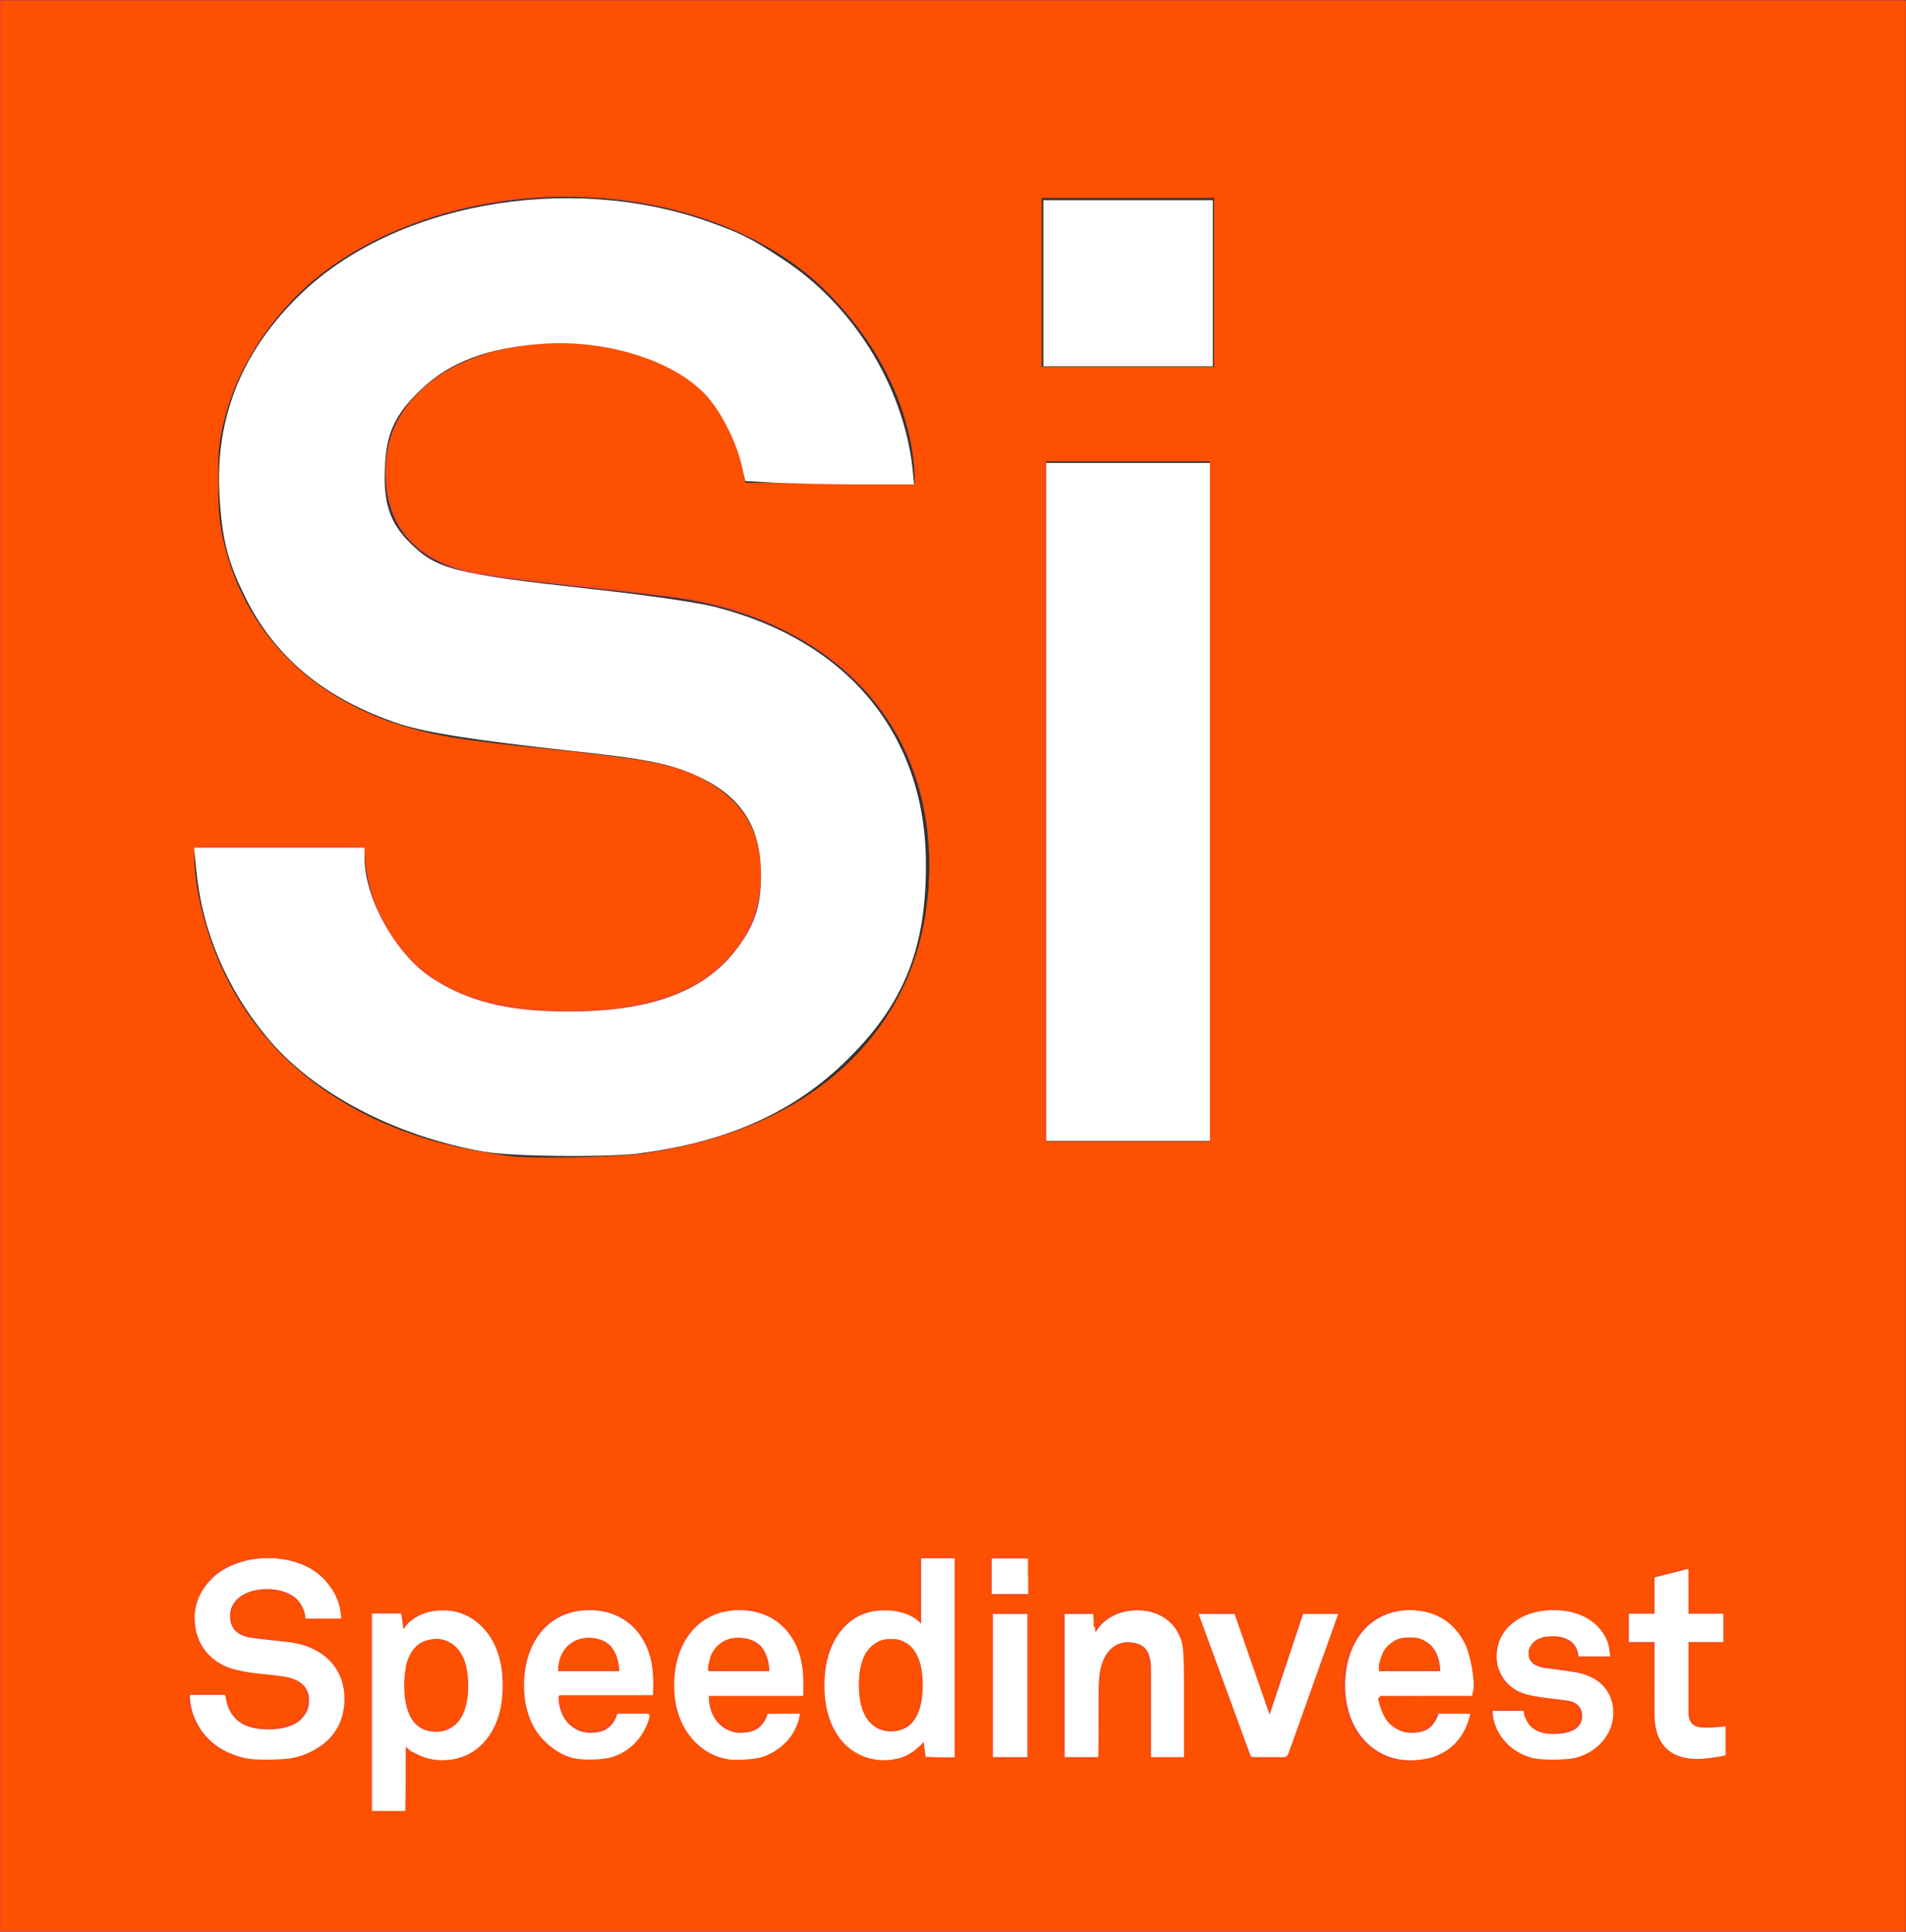
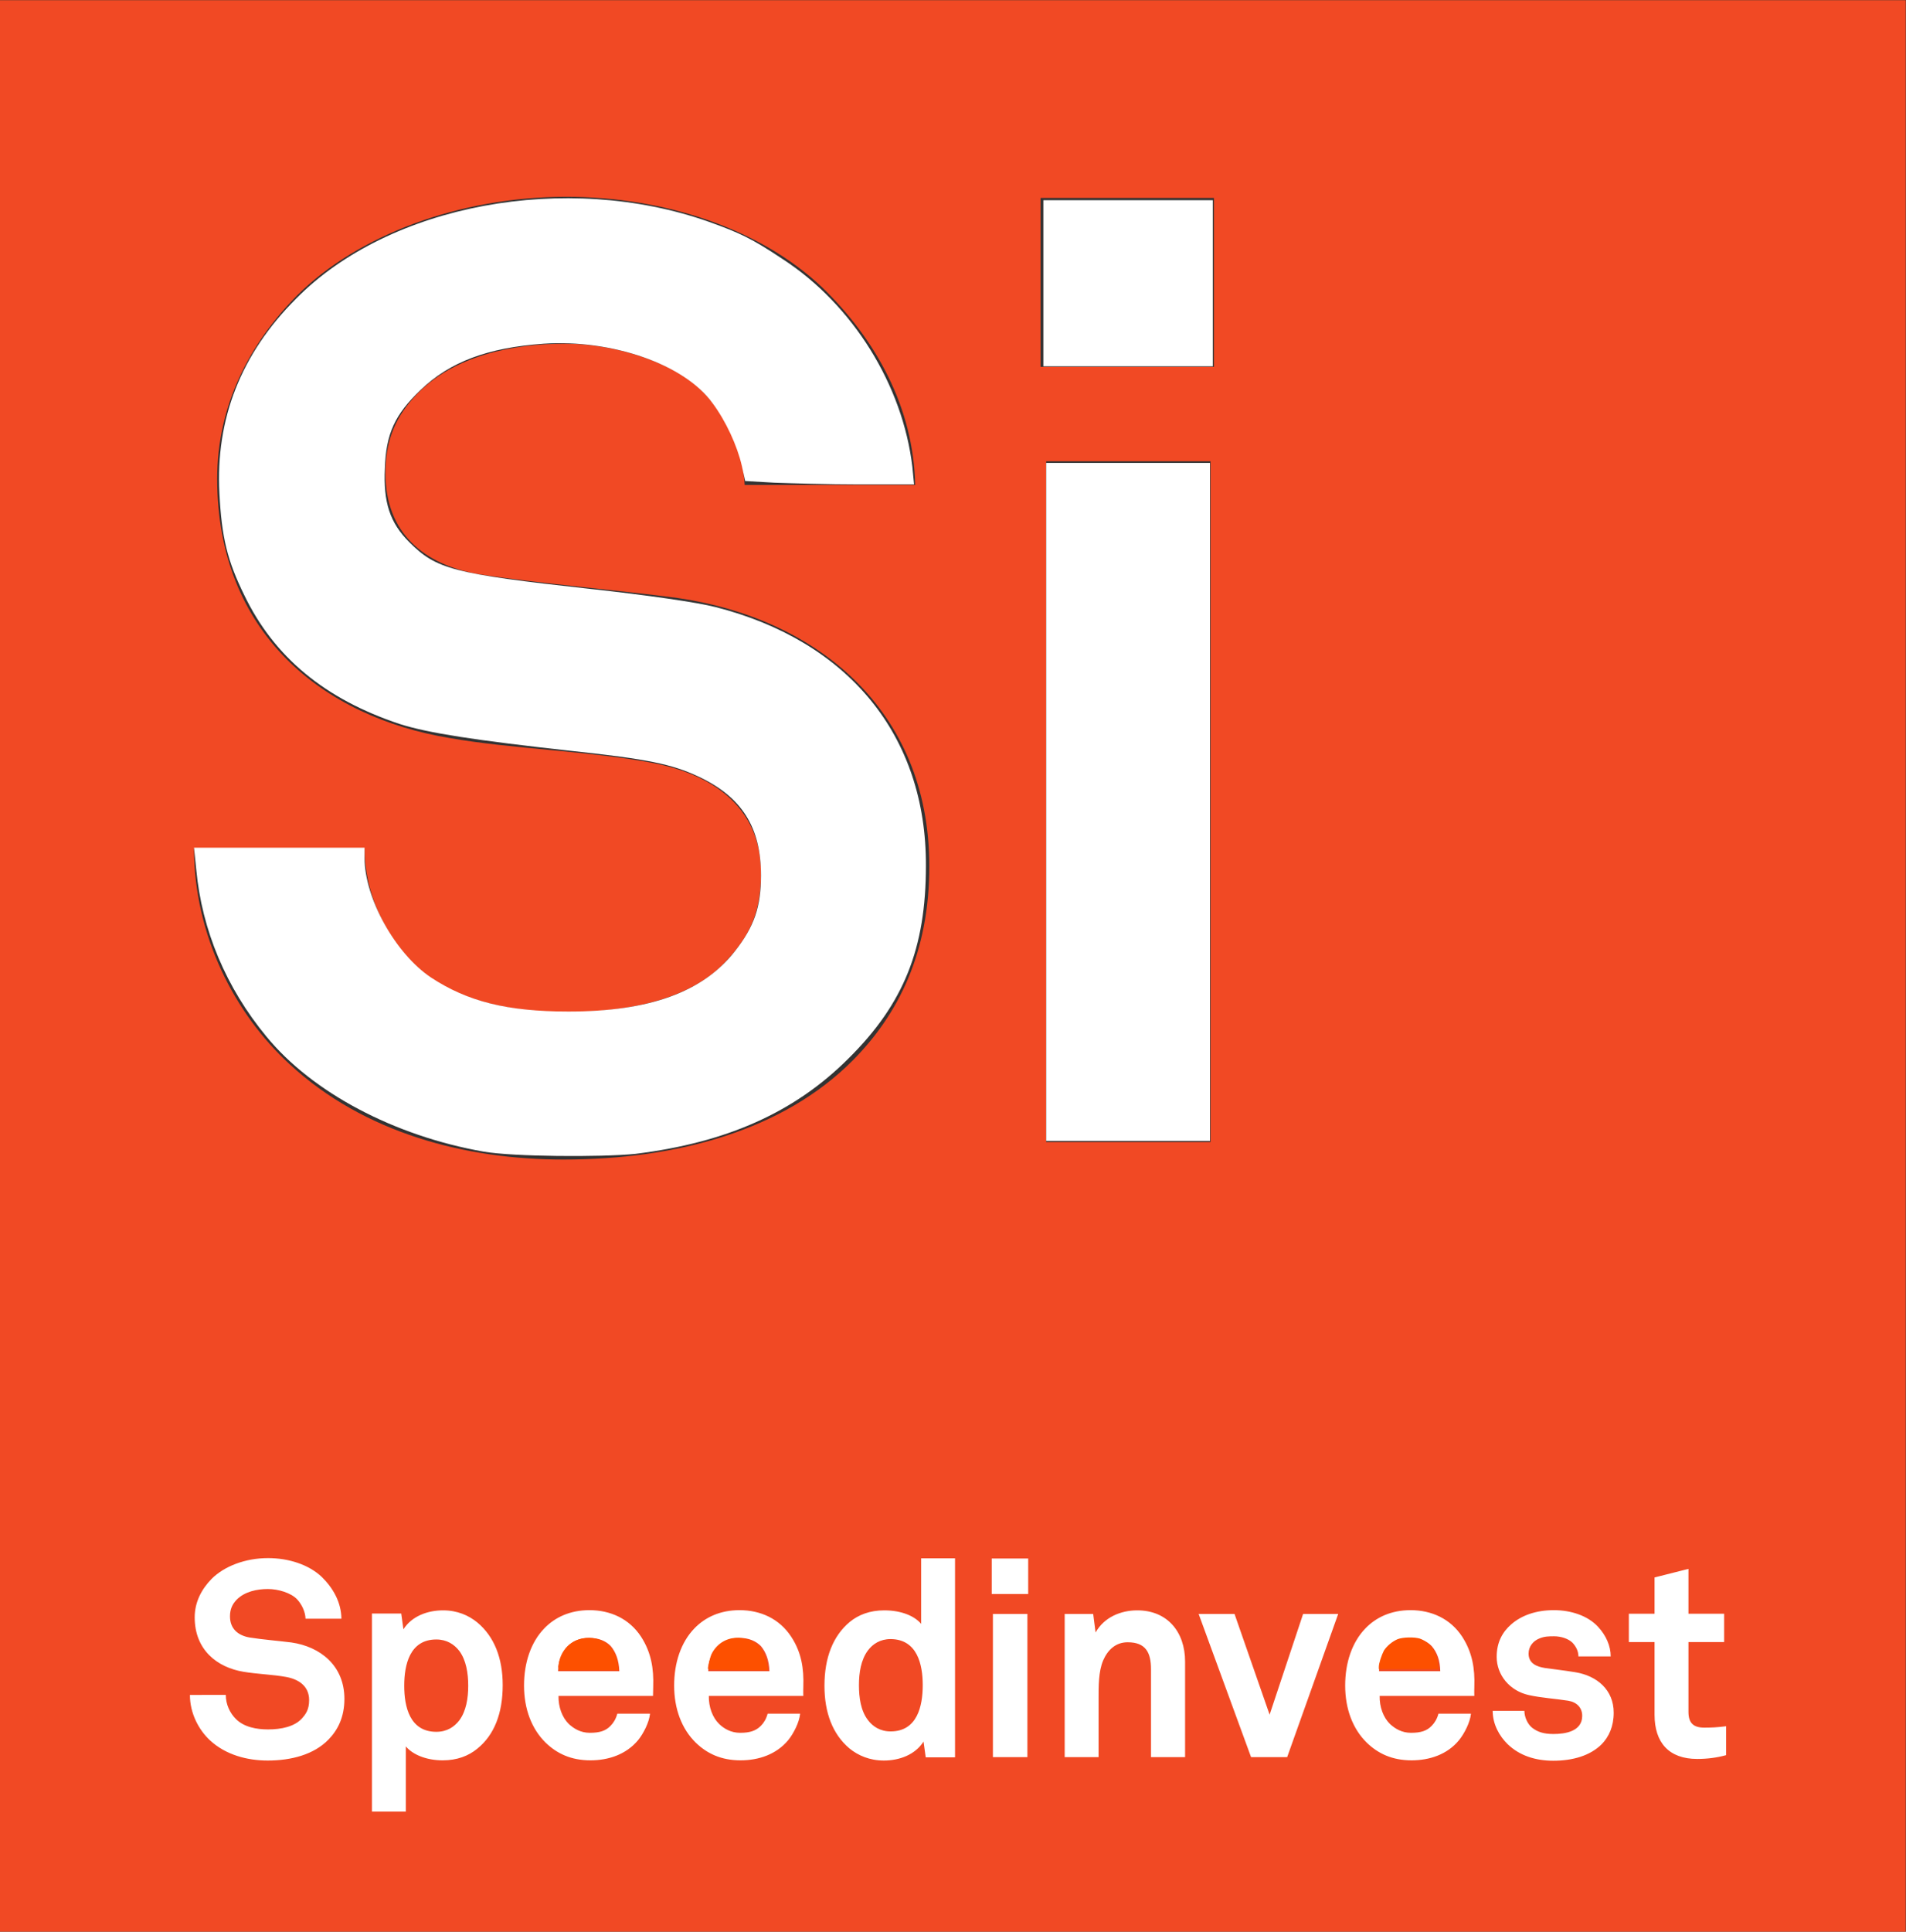
<svg xmlns="http://www.w3.org/2000/svg" xmlns:ns1="http://www.inkscape.org/namespaces/inkscape" xmlns:ns2="http://sodipodi.sourceforge.net/DTD/sodipodi-0.dtd" version="1.1" id="svg1994" ns1:version="0.92.2 (5c3e80d, 2017-08-06)" ns2:docname="speedinvest.svg" x="0px" y="0px" viewBox="0 0 337.5 341.9" style="enable-background:new 0 0 337.5 341.9;" xml:space="preserve">
  <rect x="0" y="0" width="337.5" height="341.9" fill="#333333" stroke="none" />
  <style type="text/css">
	.st0{fill:#F14924;}
	.st1{fill:#FFFFFF;}
	.st2{fill:#FD5000;}
</style>
  <ns2:namedview bordercolor="#666666" borderopacity="1.0" id="base" ns1:current-layer="layer1" ns1:cx="413.2448" ns1:cy="182.25143" ns1:document-units="mm" ns1:pageopacity="0" ns1:pageshadow="2" ns1:window-height="1018" ns1:window-maximized="1" ns1:window-width="1920" ns1:window-x="1358" ns1:window-y="-8" ns1:zoom="0.98994949" pagecolor="#ffff00" showgrid="false">
	</ns2:namedview>
  <g id="layer1" transform="translate(-45.546,-122.564)" ns1:groupmode="layer" ns1:label="Layer 1">
    <path id="path1058" ns1:connector-curvature="0" class="st0" d="M383.1,122.6H45.5v341.9h337.5V122.6z M230.8,204.2h29.1   v120.5h-29.1V204.2z M113.8,206.3c0,10.7,6.9,16.2,16.5,17.9c10.3,1.6,24.7,2.8,35.2,4.2c24.3,3.5,44.6,19.5,44.6,47.5   c0,15.3-5.5,26.2-13.5,34.3c-12.4,12.5-31.3,17.6-51.3,17.6c-17.2,0-35.2-4.6-48.5-16.9c-9.6-8.8-16.9-22.7-16.9-38.2h30.2   c0,8.1,3.7,15.3,8.5,20.2c6.9,7,17.9,8.8,27.2,8.8c11.2,0,22-2.3,28.1-8.8c3.7-3.9,6.4-7.9,6.4-15.8c0-12.1-9.2-17.6-19.2-19.5   c-11-2.1-25.2-2.5-35.9-4.4c-22.4-3.7-41.2-18.5-41.2-45.9c0-13,5.7-23.9,14.2-32.5c10.7-10.6,28.6-17.4,47.6-17.4   c17.4,0,34.3,5.6,45.3,16c9.6,9.3,16.2,21.3,16.5,35h-30.2c-0.2-5.8-3.2-12.1-7.1-16.2c-5.3-5.6-16-8.8-24.7-8.8   c-9.2,0-19.7,2.1-26.3,9C115.8,196.1,113.8,200.2,113.8,206.3 M260.5,187.5h-30.7v-29.9h30.7V187.5z" />
    <g id="g1060" transform="matrix(0.353,0,0,-0.353,62.584,223.041)">
      <path id="path1062" ns1:connector-curvature="0" class="st1" d="M124.5-567.2c0,16.7-12.1,26.2-26.6,28.3    c-6.3,0.8-14.9,1.5-21,2.5c-5.7,1-9.8,4.3-9.8,10.6c0,3.6,1.2,6.1,3.3,8.3c4,4.1,10.2,5.4,15.7,5.4c5.2,0,11.6-1.9,14.7-5.2    c2.3-2.5,4.1-6.2,4.2-9.7h18c-0.1,8.2-4.1,15.3-9.8,20.9c-6.5,6.2-16.6,9.5-27,9.5c-11.3,0-21.9-4-28.3-10.4    c-5-5.1-8.5-11.6-8.5-19.3c0-16.3,11.2-25.1,24.5-27.3c6.4-1.1,14.9-1.4,21.4-2.6c6-1.1,11.5-4.4,11.5-11.6c0-4.7-1.6-7-3.8-9.4    c-3.7-3.9-10.1-5.3-16.8-5.3c-5.6,0-12.1,1.1-16.2,5.3c-2.9,2.9-5,7.2-5,12H47c0-9.2,4.4-17.5,10.1-22.8    c7.9-7.3,18.7-10.1,28.9-10.1c11.9,0,23.2,3,30.5,10.5C121.2-582.8,124.5-576.3,124.5-567.2 M203.9-560.3    c0,13.5-4.2,24.3-12.7,31.4c-4.4,3.6-10.1,6.1-17.2,6.1c-7.8,0-15.7-2.9-19.9-9.5l-1.1,7.9h-14.7v-99.3h17v32.7    c3.3-4,10.1-7,18.5-7c7.2,0,12.9,2.2,17.3,5.8C199.7-585.3,203.9-574.4,203.9-560.3 M186.6-560.6c0-6.2-1-12.7-4.5-17.4    c-2.5-3.2-6.1-5.7-11.5-5.7c-13.4,0-16.1,12.7-16.1,23.1c0,10.4,2.7,23.2,16.1,23.2c5.3,0,9-2.5,11.5-5.7    C185.6-547.8,186.6-554.4,186.6-560.6 M279.4-561c0.3,9-1,17.1-6.1,25c-5.9,9-15.4,13.3-25.9,13.3c-9.7,0-17.3-3.6-22.6-9.1    c-6.8-7-10.2-17.3-10.2-28.7c0-11.7,3.8-21.8,10.9-28.7c5.6-5.4,12.7-8.8,22.4-8.8c9,0,17.9,2.9,23.9,10.1c2.7,3.3,5.6,9,6,13.3    h-16.4c-0.7-2.6-1.9-4.6-3.4-6.1c-2.4-2.5-5.4-3.5-10.4-3.5c-4.6,0-8,2.1-10.5,4.4c-3.4,3.3-5.3,8.6-5.2,14.1h47.4    C279.3-564.3,279.4-561,279.4-561 M262.4-553.3h-30.7c0.1,4.7,1.2,8,3.7,11.2c2.5,3.3,6.7,5.5,11.9,5.5c4.9,0,8.5-1.7,10.8-4.1    C260.7-543.8,262.2-547.9,262.4-553.3 M354.7-561c0.3,9-0.9,17.1-6.1,25c-5.9,9-15.4,13.3-25.9,13.3c-9.7,0-17.3-3.6-22.6-9.1    c-6.8-7-10.2-17.3-10.2-28.7c0-11.7,3.8-21.8,10.9-28.7c5.6-5.4,12.7-8.8,22.4-8.8c9,0,17.9,2.9,23.9,10.1c2.7,3.3,5.6,9,6,13.3    h-16.3c-0.7-2.6-1.9-4.6-3.4-6.1c-2.5-2.5-5.5-3.5-10.4-3.5c-4.6,0-8.1,2.1-10.5,4.4c-3.4,3.3-5.3,8.6-5.2,14.1h47.4    C354.6-564.3,354.7-561,354.7-561 M337.7-553.3H307c0.1,4.7,1.2,8,3.7,11.2c2.4,3.3,6.7,5.5,11.9,5.5c4.9,0,8.4-1.7,10.8-4.1    C336-543.8,337.5-547.9,337.7-553.3 M430.8-596.4v99.7h-17v-32.9c-3,3.7-9.5,6.8-18.5,6.8c-7.2,0-12.9-2.2-17.3-5.8    c-8.4-7-12.7-17.9-12.7-32c0-13.5,4.1-24.3,12.5-31.4c4.4-3.6,10.2-6.1,17.3-6.1c7.8,0,15.7,2.9,19.9,9.5l1.1-7.9H430.8z     M414.6-560.3c0-10.4-2.7-23.2-16.1-23.2c-5.3,0-9,2.5-11.4,5.7c-3.6,4.7-4.5,11.3-4.5,17.5c0,6.2,1,12.7,4.5,17.4    c2.4,3.2,6.1,5.7,11.4,5.7C411.9-537.3,414.6-550,414.6-560.3 M467.5-496.8h-18.3v-17.8h18.3V-496.8z M467.1-524.6h-17.3v-71.8    h17.3V-524.6z M546.2-596.4v47.9c0,14.9-8.9,25.7-24,25.7c-8.2,0-16.6-3.4-20.9-11.1l-1.2,9.3h-14.3v-71.8h17v29.3    c0,6.1-0.1,13.5,2.3,19.2c2.3,5.3,6.3,9.1,12.3,9.1c9,0,11.7-5.1,11.7-13.5v-44.1H546.2z M623-524.6h-17.6l-16.8-50.5L571-524.6    h-18l26.3-71.8h18.1L623-524.6z M691.3-561c0.3,9-1,17.1-6.1,25c-5.9,9-15.4,13.3-25.9,13.3c-9.7,0-17.3-3.6-22.6-9.1    c-6.8-7-10.2-17.3-10.2-28.7c0-11.7,3.8-21.8,10.9-28.7c5.6-5.4,12.7-8.8,22.4-8.8c9,0,17.9,2.9,23.8,10.1c2.7,3.3,5.6,9,6,13.3    h-16.3c-0.7-2.6-1.9-4.6-3.4-6.1c-2.4-2.5-5.4-3.5-10.4-3.5c-4.6,0-8,2.1-10.5,4.4c-3.4,3.3-5.3,8.6-5.2,14.1h47.5    C691.2-564.3,691.3-561,691.3-561 M674.2-553.3h-30.7c0.1,4.7,1.2,8,3.7,11.2c2.5,3.3,6.7,5.5,11.9,5.5c4.9,0,8.5-1.7,10.8-4.1    C672.6-543.8,674.1-547.9,674.2-553.3 M761.2-574.1c0,11.3-8.2,18.5-19.4,20.3c-7,1.1-8.7,1.2-15.1,2.1c-3.8,0.6-8.2,2.1-8.2,7.2    c0,3.7,2.4,6.4,5.4,7.6c2.6,1.1,4.9,1.1,7.4,1.1c3.5,0,7.2-1.2,9.3-3.3c1.6-1.8,2.9-4,2.9-6.8h16.2c0,5.3-2.4,10.6-6.3,14.8    c-5.2,5.7-13.8,8.4-22.2,8.4c-8.9,0-16.3-2.6-21.5-7.2c-4.2-3.7-7.2-8.8-7.2-16.2c0-9.1,6.5-17.1,16.2-19.2    c6.3-1.4,13.4-1.8,19.6-2.8c4.4-0.7,7.1-3.5,7.1-7.6c0-7.9-8.7-9.1-14.4-9.1c-4.9,0-8,1-10.8,3.2c-2.2,1.8-3.8,5.3-3.8,8.4h-15.9    c0-6.8,3.4-12.7,7.5-16.7c5.9-5.7,13.9-8.3,22.9-8.3c9.7,0,18.5,2.5,24.3,8.3C758.8-586.2,761.2-581,761.2-574.1 M817.6-595.4    v14.5c-4.6-0.6-7.5-0.7-11-0.7c-5.5,0-7.9,2.4-7.9,7.9v35h17.9v14.2h-17.9v22.5l-17-4.3v-18.2h-12.9v-14.2h12.9v-36.5    c0-13.8,7.1-22.1,21.4-22.1C808.1-597.3,812.9-596.7,817.6-595.4" />
    </g>
-     <path id="path2041" ns1:connector-curvature="0" class="st2" d="M45.8,293.6V122.7h168.6h168.6v170.8v170.8H214.3H45.8V293.6z    M117.4,437.7c0-3,0-5.5,0.1-5.5c0.1,0,0.9,0.4,2,0.9c3.5,1.8,8.1,1.2,11-1.4c2.1-1.9,3.5-4.7,4-8.3c1-6.7-1.6-12.8-6.4-15.1   c-3.1-1.5-7.9-0.9-10.2,1.2l-0.8,0.8l-0.2-1.2l-0.2-1.2H114h-2.7v17.6v17.6h3h3L117.4,437.7z M100,432.9c4-1.8,6.1-4.5,6.6-8.5   c0.6-4.3-1.9-8.6-5.9-10.3c-1.1-0.5-3.8-1-6.5-1.4c-5.4-0.7-6.6-1-7.3-2.5c-0.7-1.4-0.7-2.2,0.2-3.6c2.5-4.1,10.6-3.3,12.1,1.2   l0.4,1.3h3.2h3.2l-0.2-1.5c-0.5-3.5-3.4-7-7-8.4c-3.1-1.2-8.8-1.2-12,0c-8.8,3.5-9.4,15.3-0.9,18.5c1.1,0.4,3.9,1,6.2,1.2   c4.6,0.5,5.7,0.8,6.9,2c1.3,1.3,1.2,4-0.3,5.5c-2.6,2.6-8.9,2.6-11.4,0.1c-0.6-0.6-1.3-1.7-1.5-2.6l-0.5-1.6h-3.2h-3.2v1.1   c0,3.1,2.4,6.8,5.6,8.7c2.7,1.6,4.8,2,9.2,1.9C97.2,433.9,98.2,433.7,100,432.9L100,432.9z M154.2,433.5c2.3-0.8,4.3-2.5,5.5-4.8   c1.5-2.9,1.4-3-2-3c-2.9,0-2.9,0-3.7,1.2c-0.5,0.8-1.3,1.4-2.4,1.7c-3.1,1-6.3-1.1-6.8-4.5l-0.2-1.5h8.4h8.4l-0.2-3.4   c-0.4-7.5-4.6-11.9-11.3-11.9c-5.7,0-9.5,3-11.2,8.7c-0.9,2.9-0.6,8.3,0.5,10.8c1.4,3.1,4.4,5.9,7.3,6.8   C148.2,434.2,152.4,434.1,154.2,433.5z M180.7,433.5c3.1-1.1,5.7-3.8,6.3-6.5l0.2-1.2h-3.1c-2.7,0-3.1,0.1-3.3,0.7   c-0.3,1.1-1.9,2.2-3.4,2.5c-2.8,0.5-6.2-2.4-6.2-5.2v-1h8.4h8.4l-0.2-3.3c-0.3-5.4-2.3-9-6.3-11c-1.8-0.9-2.6-1.1-5-1   c-5,0-8.4,2.2-10.6,6.9c-0.9,1.9-1,2.6-1,6.3c0,3.8,0.1,4.4,1.1,6.4c1.6,3.4,4.1,5.7,7.1,6.7C174.7,434.2,179,434.1,180.7,433.5   L180.7,433.5z M205,433.7c0.8-0.2,2-0.9,2.7-1.5l1.3-1.1l0.1,1.2l0.1,1.2l2.7,0.1l2.7,0.1v-17.8v-17.8h-3.2h-3.2v5.5v5.5l-1.8-0.8   c-2.7-1.2-6.6-1.1-9,0.1c-2.3,1.2-4.5,3.9-5.4,6.8c-1,3.1-0.8,9,0.2,11.8C194.5,432.5,199.6,435.2,205,433.7L205,433.7z M301,432.8   c2.1-1.1,3.7-3.1,4.5-5.5c0.2-0.7,0.4-1.3,0.4-1.4c0-0.1-1.3-0.1-3-0.1h-3l-0.8,1.3c-1.5,2.5-5.7,2.6-7.8,0.2   c-0.8-1-1.7-3.2-1.7-4.2c0-0.2,3.7-0.3,8.3-0.3h8.3l0.2-1c0.4-1.5-0.5-6.5-1.5-8.4c-2-3.9-5.4-5.9-10.1-5.9c-2.1,0-3.3,0.2-4.6,0.8   c-4.9,2.2-7.9,8.7-6.8,15c0.8,4.9,2.8,7.9,6.6,9.8c2.2,1.1,2.6,1.2,5.6,1.1C298.5,433.9,299.4,433.7,301,432.8L301,432.8z    M326.8,432.8c6.2-3.4,5.8-11.9-0.7-14c-1-0.3-3.2-0.8-5-1c-3.8-0.5-4.5-0.8-4.8-2.1c-0.3-1.3,0.2-2,1.8-2.9   c2.3-1.2,5.3-0.3,6.3,1.8l0.5,1.3h2.9h2.9l-0.2-1.5c-0.7-5-6.9-8.2-13-6.6c-5.4,1.3-8.4,5.9-6.8,10.2c1.2,3.3,3.5,4.5,9.1,5.2   c4.2,0.5,5.5,1.2,5.5,3c0,2.1-2.9,3.4-6.4,2.9c-1.6-0.2-3.5-2.1-3.5-3.3c0-0.7-0.3-0.8-3-0.8c-1.7,0-3,0.1-3,0.3   c0,1.3,1.3,4.3,2.5,5.5c2.5,2.6,4.5,3.3,9.3,3.2C324.3,433.9,325,433.7,326.8,432.8L326.8,432.8z M349.9,433.5l1.2-0.2l0-2.7l0-2.7   l-2.6,0.1c-3.9,0.2-3.8,0.3-3.8-7.9v-6.8h3h3v-2.7V408h-3h-3v-4c0-2.2-0.1-4-0.3-4c-0.2,0-0.9,0.2-1.6,0.4   c-0.7,0.2-2.1,0.5-2.9,0.8l-1.6,0.4v3.2v3.2h-2.3h-2.3v2.7v2.7h2.3h2.3l0,7.5c0,6.4,0.1,7.7,0.7,9c0.9,2,2.7,3.5,4.5,3.8   c0.8,0.1,1.6,0.3,1.8,0.4C345.6,434,347.4,433.9,349.9,433.5L349.9,433.5z M227.6,420.8V408h-3.2h-3.2v12.9v12.9h3.2h3.2V420.8z    M240.2,425.7c0.1-7.5,0.2-8.2,1-9.7c1.3-2.5,3.8-3.4,6.1-2.2c1.6,0.8,1.9,2.4,1.9,11.6l0,8.2h3h3l0-9.9c0-9.2-0.1-10.1-0.8-11.6   c-1-2.1-1.7-2.9-3.4-3.8c-3.2-1.6-7.1-1.3-10.1,1l-1.7,1.3v-1.3V408h-2.8h-2.8v12.6c0,6.9,0.1,12.7,0.3,12.9   c0.1,0.1,1.6,0.3,3.2,0.3h2.9L240.2,425.7z M273.8,432.7c0.6-1.4,8.8-24.4,8.8-24.6c0-0.1-1.5-0.1-3.3,0l-3.3,0.1l-2.9,8.6   l-2.9,8.6l-3-8.7l-3-8.7l-3.3,0c-1.8,0-3.3,0.1-3.3,0.1c0,0.2,9.1,25,9.3,25.3c0.1,0.2,1.6,0.3,3.4,0.3   C273.3,433.7,273.4,433.7,273.8,432.7L273.8,432.7z M227.6,401.5v-3.4h-3.4h-3.4v3.2c0,1.7,0.1,3.3,0.3,3.4   c0.1,0.1,1.7,0.3,3.4,0.3h3.2V401.5z M159.6,326.7c8.8-1.3,16.2-3.5,22.7-6.7c12.3-6,21.2-15.8,25.2-27.7c3-8.9,3.5-20.3,1.2-29.3   c-2.5-9.7-8.2-18.3-16.2-24.3c-3.8-2.9-10.9-6.5-15.8-8.1c-5.3-1.7-9.9-2.5-25-4.2c-22.5-2.5-24.4-2.8-28.7-5c-5.9-3-9-8.3-9-15.5   c0-5.7,2.1-10.4,6.5-14.6c9.3-8.8,28.8-10.7,42.7-4.1c1.6,0.7,3.7,2,4.8,2.9c4,3.1,7.5,9,8.8,14.8l0.7,3.1l15,0.1l15,0.1v-2.1   c0-5.6-2.8-14.5-6.6-20.7c-9.1-15.2-23.6-24.3-43.6-27.4c-5.2-0.8-17.1-0.9-22-0.2c-15.5,2.2-28.6,8.3-37.5,17.3   c-6.1,6.2-10.5,13.6-12.6,21.3c-0.9,3.4-1,4.3-1,10.9c0,6.3,0.1,7.7,0.9,11c3.7,15.7,14.6,27.1,30.7,32.4c6.2,2,11.3,2.9,26.5,4.4   c13.6,1.4,19.5,2.3,23.3,3.5c5.7,1.8,10.7,5.6,12.7,9.7c3.1,6.4,2.3,15-1.8,21c-4.5,6.4-11.3,10-21.7,11.5   c-7.4,1.1-18.7,0.3-24.7-1.6c-11.2-3.6-18.5-12.6-19.8-24.5l-0.3-2.4H95H79.9v1.9c0,4.5,1.7,12.1,4.1,17.8   c7.2,17.5,22.9,29.6,44.1,33.9c2.6,0.5,6.1,1.1,7.9,1.3C140.4,327.7,155,327.4,159.6,326.7L159.6,326.7z M259.8,264.4v-60.2h-14.6   h-14.6v60.2v60.2h14.6h14.6V264.4z M260.6,172.5v-15h-15.3h-15.3v15v15h15.3h15.3V172.5z" />
    <path id="path2047" ns1:connector-curvature="0" class="st1" d="M131.2,326.4c-15.9-2.8-30.4-10.5-38.5-20.4   c-7.1-8.6-11.4-18.8-12.4-29.5l-0.4-3.9H95h15.1v1.8c0,7.2,5.5,17,11.8,21.2c6.4,4.2,13.4,6,24.3,6c14.3,0,23.8-3.4,29.5-10.7   c3.4-4.3,4.6-7.9,4.6-13.4c0-8.5-3.4-13.9-11.1-17.5c-4.7-2.2-9.1-3.1-22.2-4.5c-17.3-1.9-25.7-3.2-30.7-4.8   c-13.2-4.4-22.2-11.8-27.5-22.8c-3-6.1-4-10.2-4.4-18c-0.7-13.2,3.8-24.7,13.6-34.5c16.5-16.7,47.8-22.5,73-13.6   c5.6,2,7.7,3,13.1,6.6c12.5,8.1,21.3,22.4,23,36.8l0.3,3.1l-9.8,0c-5.4,0-12.1-0.2-14.9-0.3l-5.2-0.3l-0.6-2.7   c-0.8-3.5-2.8-7.9-5.2-11.1c-5-6.9-17.8-11.3-29.9-10.5c-9.9,0.7-16.6,3.2-21.8,8.2c-4.5,4.3-6.1,7.7-6.3,13.8   c-0.3,6.1,0.9,9.7,4.3,13.1c4.8,4.8,7.6,5.6,32.1,8.3c10.1,1.1,19,2.4,22.1,3.2c23.6,6,37.4,22.8,37.3,45.8   c0,14.6-3.9,24.4-13.7,34.1c-9.5,9.5-21.5,14.9-37.8,16.9C151.9,327.4,136.4,327.3,131.2,326.4L131.2,326.4z" />
    <path id="path2049" ns1:connector-curvature="0" class="st1" d="M230.8,264.5v-60h14.5h14.5v60v60h-14.5h-14.5V264.5z" />
    <path id="path2051" ns1:connector-curvature="0" class="st1" d="M230.3,172.7v-14.7h15h15v14.7v14.7h-15h-15L230.3,172.7z" />
-     <path id="path2053" ns1:connector-curvature="0" class="st2" d="M121,428.6c-1.9-0.7-3.1-2.3-3.6-5c-0.3-1.6-0.2-5.3,0.1-6.5   c0.5-1.8,1.5-3.3,2.8-3.9c0.9-0.4,2.3-0.7,3.3-0.5c2.2,0.4,3.6,1.9,4.4,4.5c0.4,1.4,0.4,5.4,0.1,6.8c-0.6,2.1-1.6,3.6-3.1,4.3   C123.9,428.9,121.9,429,121,428.6L121,428.6z" />
    <path id="path2055" ns1:connector-curvature="0" class="st2" d="M144.4,417.7c0-0.2,0.1-0.8,0.2-1.2c0.7-2.7,3-4.3,5.8-4   c2.6,0.3,4.2,2,4.6,4.8l0.1,0.9h-5.3h-5.3V417.7z" />
    <path id="path2057" ns1:connector-curvature="0" class="st2" d="M170.9,417.9c0-0.5,0.4-2,0.6-2.5c1-2.1,3.1-3.2,5.3-2.9   c1.8,0.2,3.1,1,3.9,2.5c0.4,0.8,0.8,2.2,0.8,2.9l0,0.3h-5.4C171.3,418.1,170.9,418.1,170.9,417.9L170.9,417.9z" />
-     <path id="path2059" ns1:connector-curvature="0" class="st2" d="M202,428.7c-1.3-0.3-2.7-1.4-3.3-2.6   c-1.4-2.7-1.4-7.8-0.1-10.5c0.5-1,1.5-2,2.5-2.5c0.7-0.3,1-0.4,2.2-0.4c1.2,0,1.4,0,2.2,0.4c1.1,0.5,1.7,1.2,2.3,2.5   c0.7,1.4,0.9,2.7,0.9,5.1c0,5.2-1.8,7.9-5.3,8C202.9,428.8,202.2,428.8,202,428.7L202,428.7z" />
    <path id="path2061" ns1:connector-curvature="0" class="st2" d="M289.7,417.6c0-0.7,0.5-2.1,0.9-2.9c0.6-0.9,1.5-1.6,2.4-2   c1-0.4,3.1-0.4,4-0.1c1.8,0.7,3,2.4,3.2,4.6l0.1,0.8H295h-5.3L289.7,417.6z" />
  </g>
</svg>